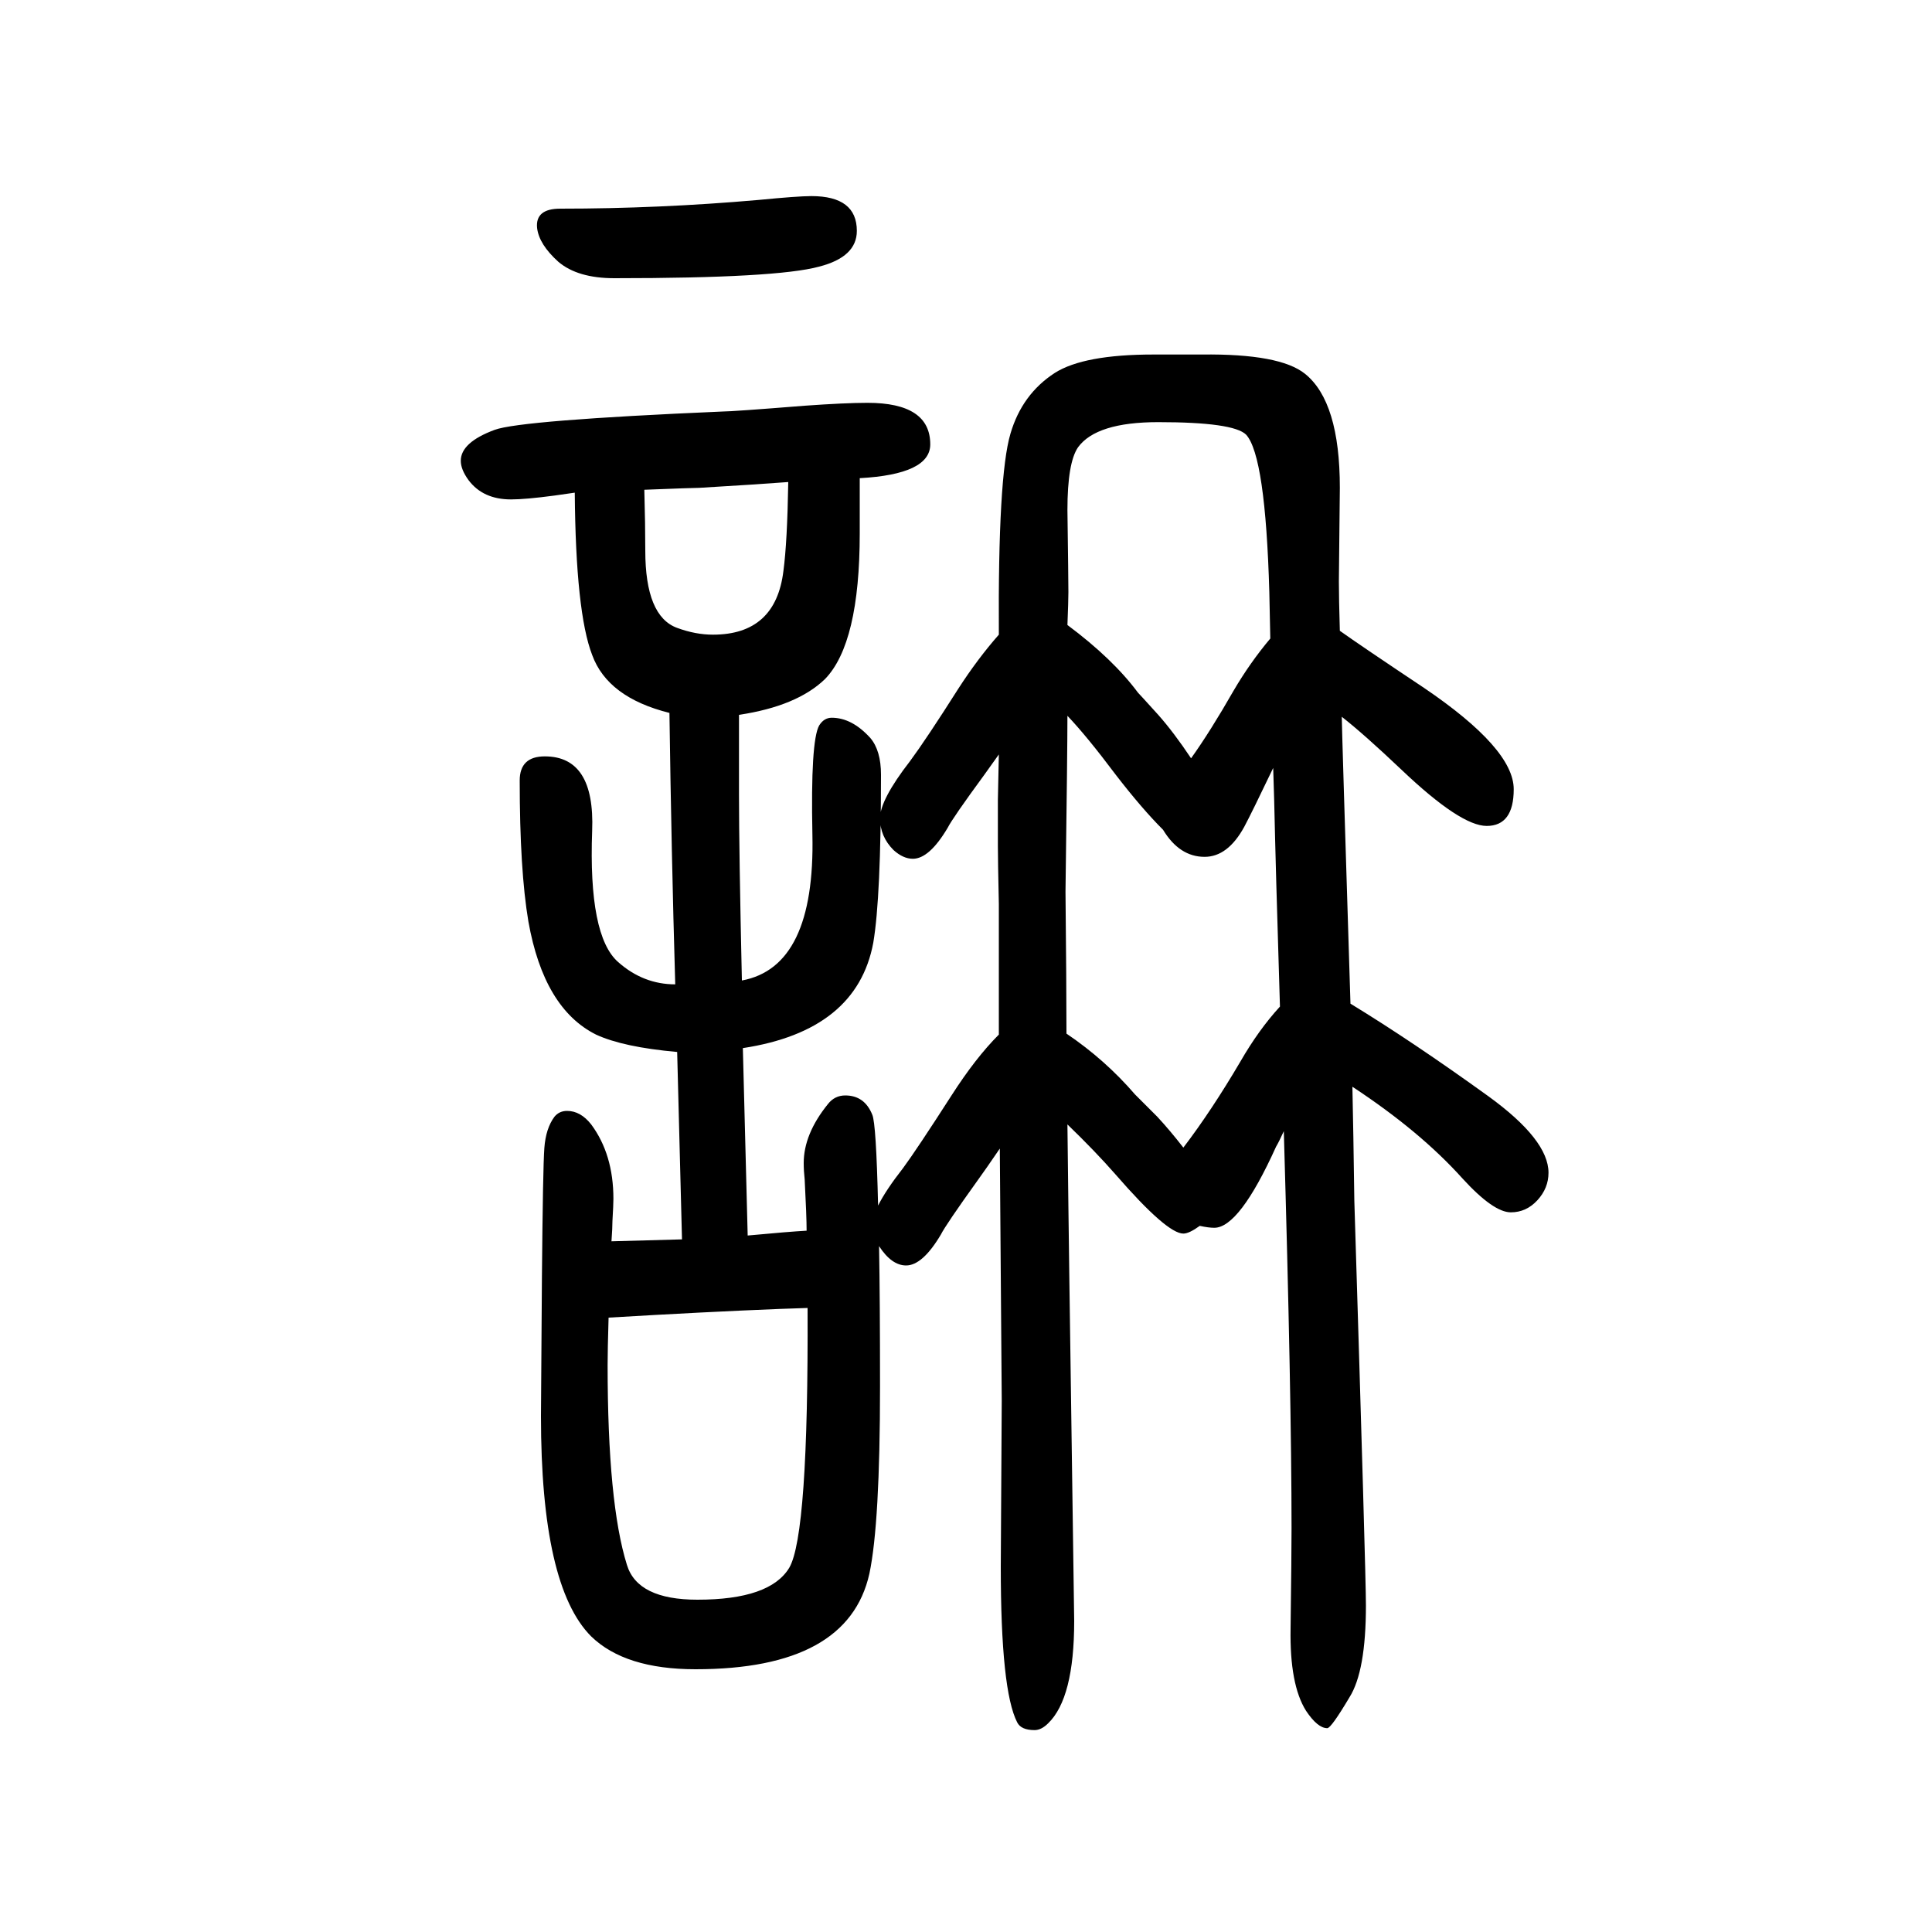
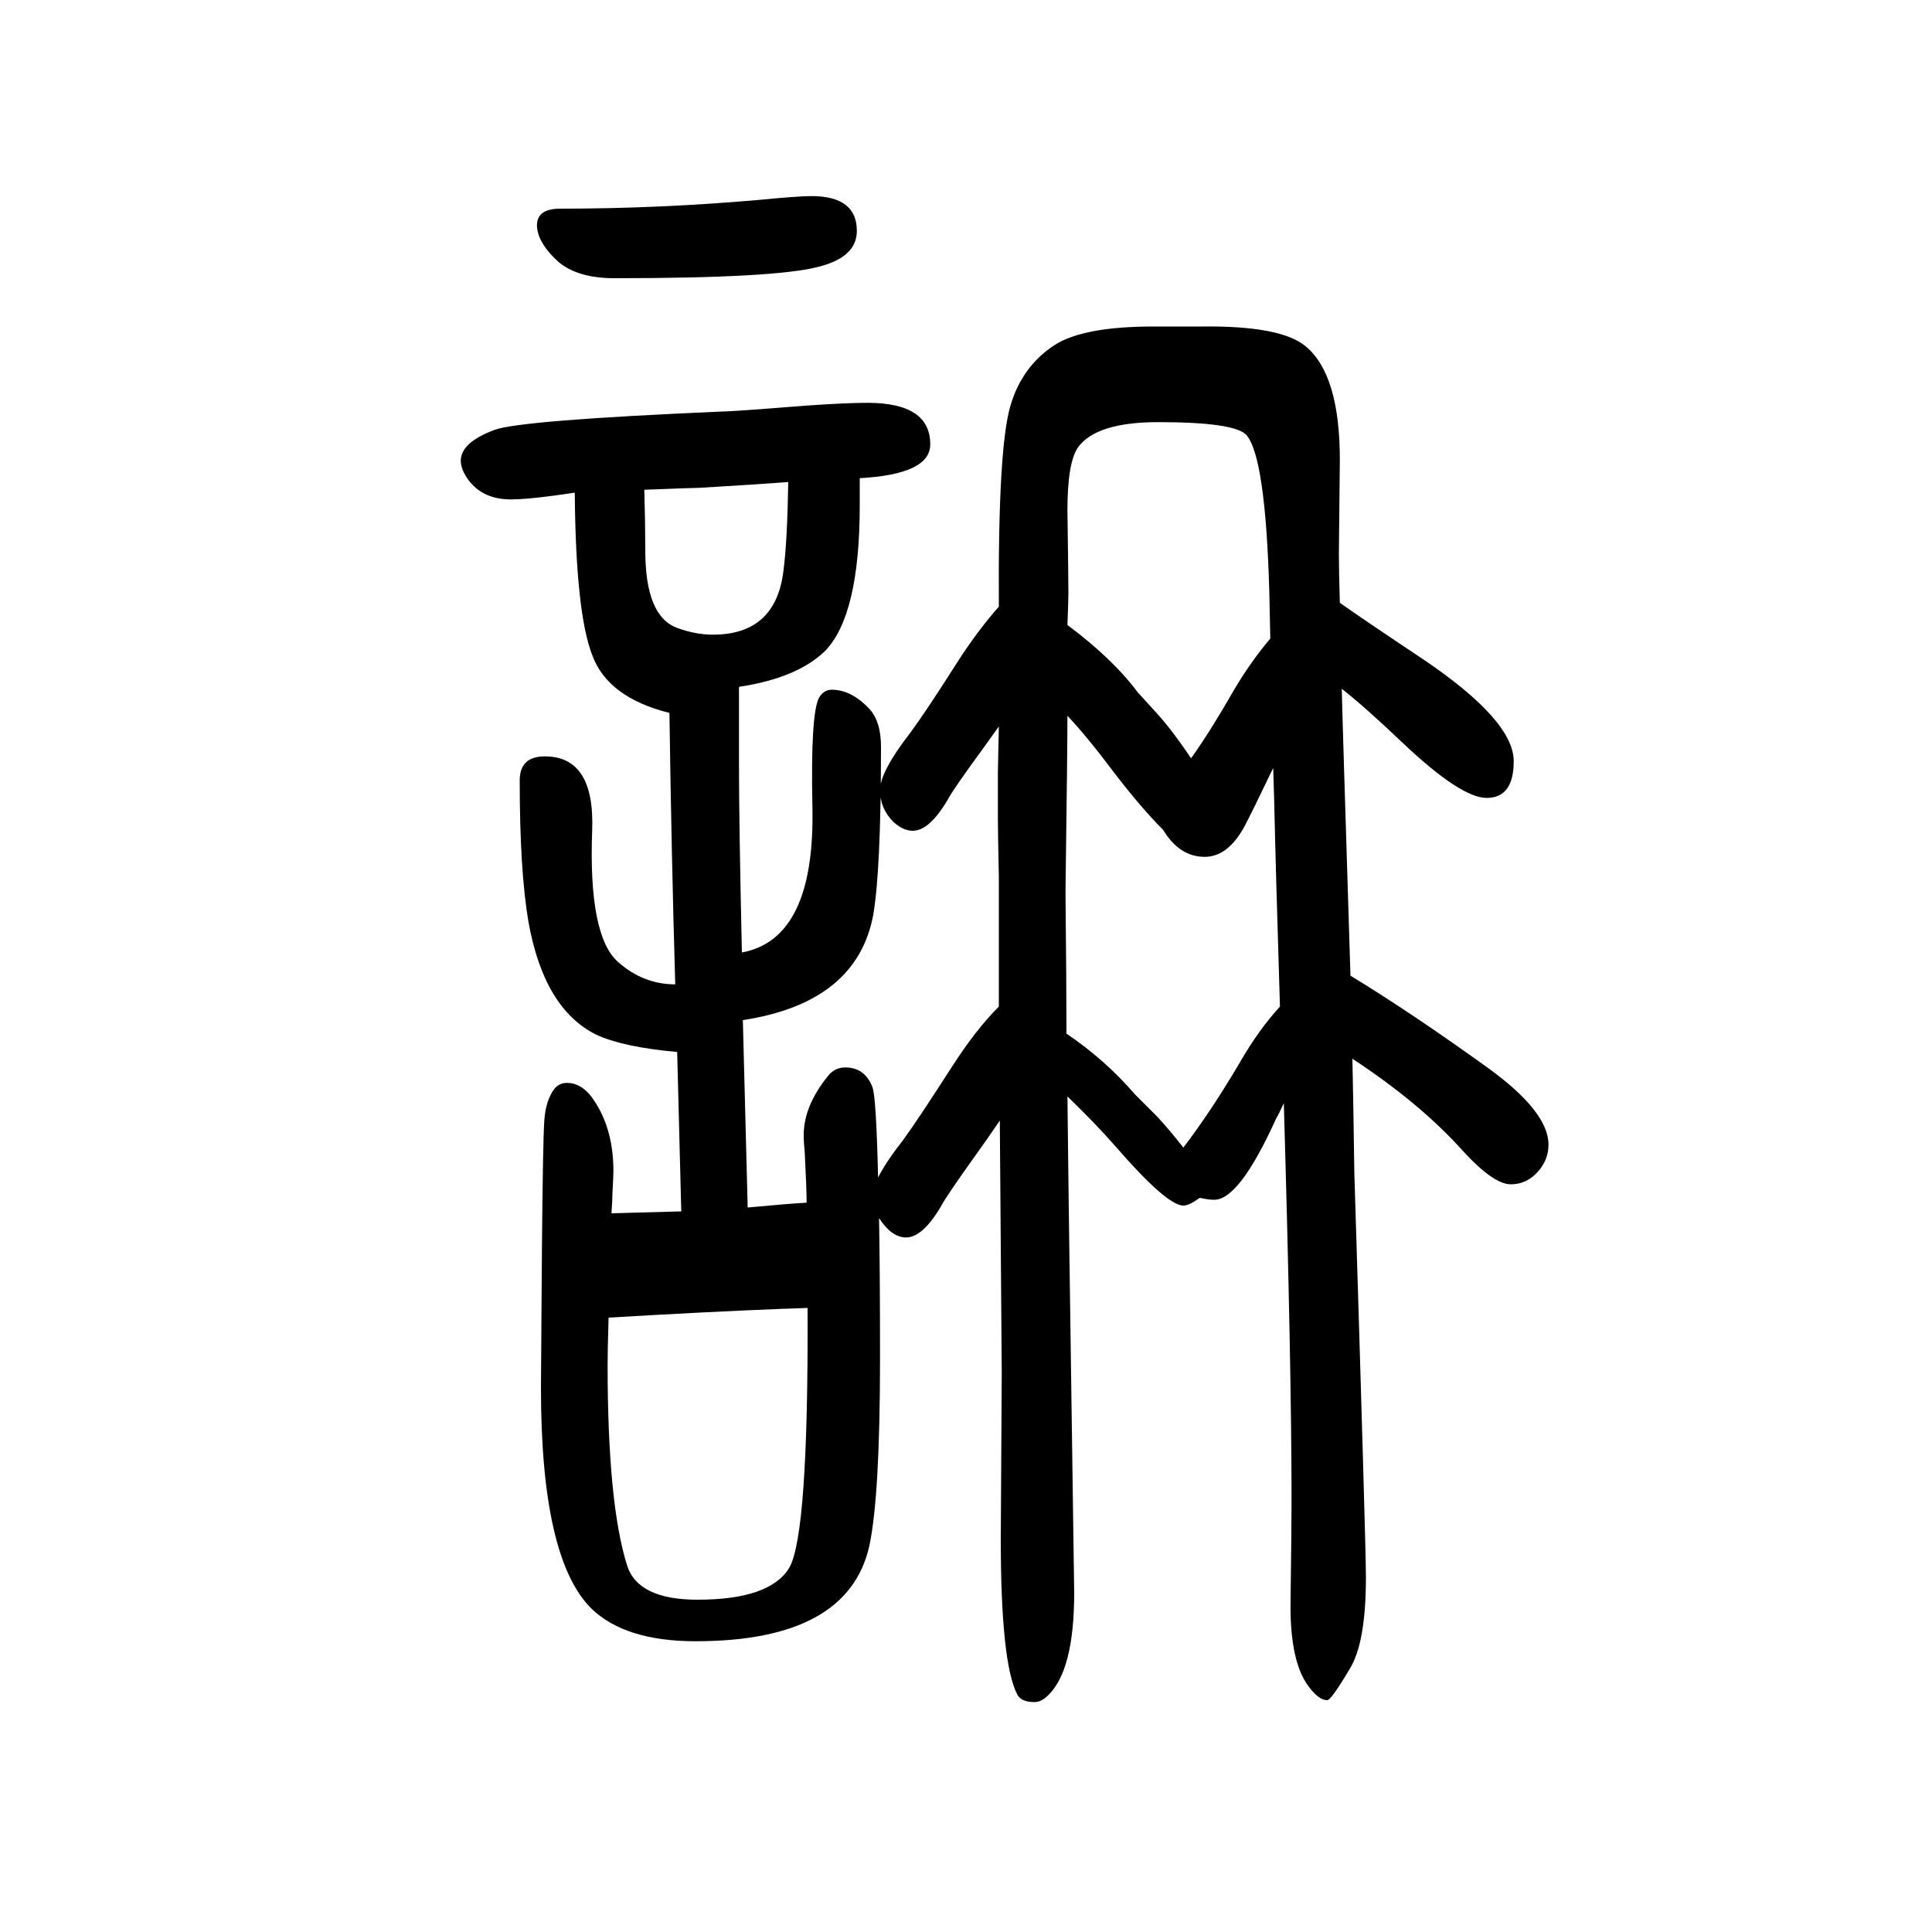
<svg xmlns="http://www.w3.org/2000/svg" height="100" width="100" version="1.1">
-   <path d="M706 367l-5 194q-56 5 -84 18q-54 27 -70 117q-9 53 -9 146q0 25 26 25q52 0 49 -77q-4 -109 27 -136q26 -23 59 -23q-4 137 -6 281q-64 16 -80 60q-17 44 -18 168l-21 -3q-30 -4 -45 -4q-29 0 -44 20q-8 11 -8 20q0 19 35 32q27 10 236 19q10 0 85 6q42 3 65 3 q65 0 65 -43q0 -31 -73 -35v-28v-29q0 -114 -36 -151q-29 -28 -89 -37v-82q0 -59 3 -193q76 14 73 151q-2 97 7 113q5 8 13 8q21 0 40 -21q11 -13 11 -38q0 -127 -8 -174q-17 -91 -135 -109l5 -194q43 4 61 5q0 15 -2 53q-1 9 -1 17q0 30 25 61q7 9 18 9q20 0 28 -20 q4 -9 6 -94q8 16 26 39q14 19 50 75q25 39 49 63v135q-1 46 -1 60v48l1 47l-15 -21q-33 -45 -38 -55q-19 -32 -36 -32q-10 0 -20 9q-14 14 -14 33t31 59q17 23 50 75q20 31 42 56q-1 164 12 208q12 41 46 63q30 19 102 19h50q81 1 107 -20q36 -29 36 -118l-1 -97 q0 -17 1 -51q21 -15 87 -59q93 -63 93 -105q0 -38 -28 -38q-27 0 -88 58q-39 37 -62 55q0 -10 9 -297q64 -39 143 -96q62 -45 62 -79q0 -16 -11.5 -28.5t-27.5 -12.5q-18 0 -50 35q-44 49 -114 95q1 -45 2 -118q12 -387 12 -419q0 -68 -17 -95q-19 -32 -23 -32q-10 0 -22 18 q-17 27 -16 85q1 77 1 104q0 136 -8 411q-5 -11 -8 -16q-38 -84 -64 -84q-6 0 -15 2q-11 -8 -17 -8q-17 0 -70 61q-21 24 -50 52l1 -85l1 -76l5 -353q0 -80 -27 -106q-7 -7 -14 -7q-14 0 -18 8q-17 33 -17 161l1 172q0 10 -2 261q-15 -22 -23 -33q-33 -46 -38 -56 q-19 -32 -36 -32q-15 0 -28 20q1 -55 1 -145q0 -142 -11 -194q-22 -99 -180 -99q-73 0 -108 34q-52 52 -52 228l1 144q1 113 2.5 133.5t10.5 32.5q5 6 13 6q14 0 25 -14q23 -31 23 -77q0 -6 -1 -23q0 -7 -1 -21q70 2 73 2zM1325 608q-5 166 -5 173q-1 46 -2 74 q-22 -46 -30 -61q-17 -31 -41 -31q-26 0 -43 28q-22 22 -49 57q-30 40 -50 61q0 -36 -2 -182q1 -97 1 -147q40 -27 71 -63l23 -23q13 -14 27 -32q29 38 59 89q19 33 41 57zM1315 989l-1 48q-4 141 -24 163q-13 13 -91 13q-64 0 -83 -26q-11 -16 -11 -65q1 -72 1 -85 q0 -9 -1 -34q47 -35 73 -70q2 -2 21 -23q16 -18 34 -45q20 28 44 70q17 29 38 54zM836 296l-29 -1q-76 -3 -177 -9q-1 -34 -1 -49q0 -143 20 -207q11 -36 73 -36q75 0 95 33q20 34 19 269zM816 1151q-25 -2 -92 -6q-6 0 -57 -2q1 -36 1 -63q0 -68 33 -80q19 -7 37 -7 q65 0 73 66q4 30 5 92zM580 1434q102 0 205 9q41 4 55 4q47 0 47 -36q0 -27 -39 -37q-44 -12 -212 -12q-38 0 -58 17q-20 18 -22 35q-2 20 24 20z" style="" transform="scale(0.05 -0.05) translate(0 -1650)" />
+   <path d="M706 367l-5 194q-56 5 -84 18q-54 27 -70 117q-9 53 -9 146q0 25 26 25q52 0 49 -77q-4 -109 27 -136q26 -23 59 -23q-4 137 -6 281q-64 16 -80 60q-17 44 -18 168l-21 -3q-30 -4 -45 -4q-29 0 -44 20q-8 11 -8 20q0 19 35 32q27 10 236 19q10 0 85 6q42 3 65 3 q65 0 65 -43q0 -31 -73 -35v-28q0 -114 -36 -151q-29 -28 -89 -37v-82q0 -59 3 -193q76 14 73 151q-2 97 7 113q5 8 13 8q21 0 40 -21q11 -13 11 -38q0 -127 -8 -174q-17 -91 -135 -109l5 -194q43 4 61 5q0 15 -2 53q-1 9 -1 17q0 30 25 61q7 9 18 9q20 0 28 -20 q4 -9 6 -94q8 16 26 39q14 19 50 75q25 39 49 63v135q-1 46 -1 60v48l1 47l-15 -21q-33 -45 -38 -55q-19 -32 -36 -32q-10 0 -20 9q-14 14 -14 33t31 59q17 23 50 75q20 31 42 56q-1 164 12 208q12 41 46 63q30 19 102 19h50q81 1 107 -20q36 -29 36 -118l-1 -97 q0 -17 1 -51q21 -15 87 -59q93 -63 93 -105q0 -38 -28 -38q-27 0 -88 58q-39 37 -62 55q0 -10 9 -297q64 -39 143 -96q62 -45 62 -79q0 -16 -11.5 -28.5t-27.5 -12.5q-18 0 -50 35q-44 49 -114 95q1 -45 2 -118q12 -387 12 -419q0 -68 -17 -95q-19 -32 -23 -32q-10 0 -22 18 q-17 27 -16 85q1 77 1 104q0 136 -8 411q-5 -11 -8 -16q-38 -84 -64 -84q-6 0 -15 2q-11 -8 -17 -8q-17 0 -70 61q-21 24 -50 52l1 -85l1 -76l5 -353q0 -80 -27 -106q-7 -7 -14 -7q-14 0 -18 8q-17 33 -17 161l1 172q0 10 -2 261q-15 -22 -23 -33q-33 -46 -38 -56 q-19 -32 -36 -32q-15 0 -28 20q1 -55 1 -145q0 -142 -11 -194q-22 -99 -180 -99q-73 0 -108 34q-52 52 -52 228l1 144q1 113 2.5 133.5t10.5 32.5q5 6 13 6q14 0 25 -14q23 -31 23 -77q0 -6 -1 -23q0 -7 -1 -21q70 2 73 2zM1325 608q-5 166 -5 173q-1 46 -2 74 q-22 -46 -30 -61q-17 -31 -41 -31q-26 0 -43 28q-22 22 -49 57q-30 40 -50 61q0 -36 -2 -182q1 -97 1 -147q40 -27 71 -63l23 -23q13 -14 27 -32q29 38 59 89q19 33 41 57zM1315 989l-1 48q-4 141 -24 163q-13 13 -91 13q-64 0 -83 -26q-11 -16 -11 -65q1 -72 1 -85 q0 -9 -1 -34q47 -35 73 -70q2 -2 21 -23q16 -18 34 -45q20 28 44 70q17 29 38 54zM836 296l-29 -1q-76 -3 -177 -9q-1 -34 -1 -49q0 -143 20 -207q11 -36 73 -36q75 0 95 33q20 34 19 269zM816 1151q-25 -2 -92 -6q-6 0 -57 -2q1 -36 1 -63q0 -68 33 -80q19 -7 37 -7 q65 0 73 66q4 30 5 92zM580 1434q102 0 205 9q41 4 55 4q47 0 47 -36q0 -27 -39 -37q-44 -12 -212 -12q-38 0 -58 17q-20 18 -22 35q-2 20 24 20z" style="" transform="scale(0.05 -0.05) translate(0 -1650)" />
</svg>